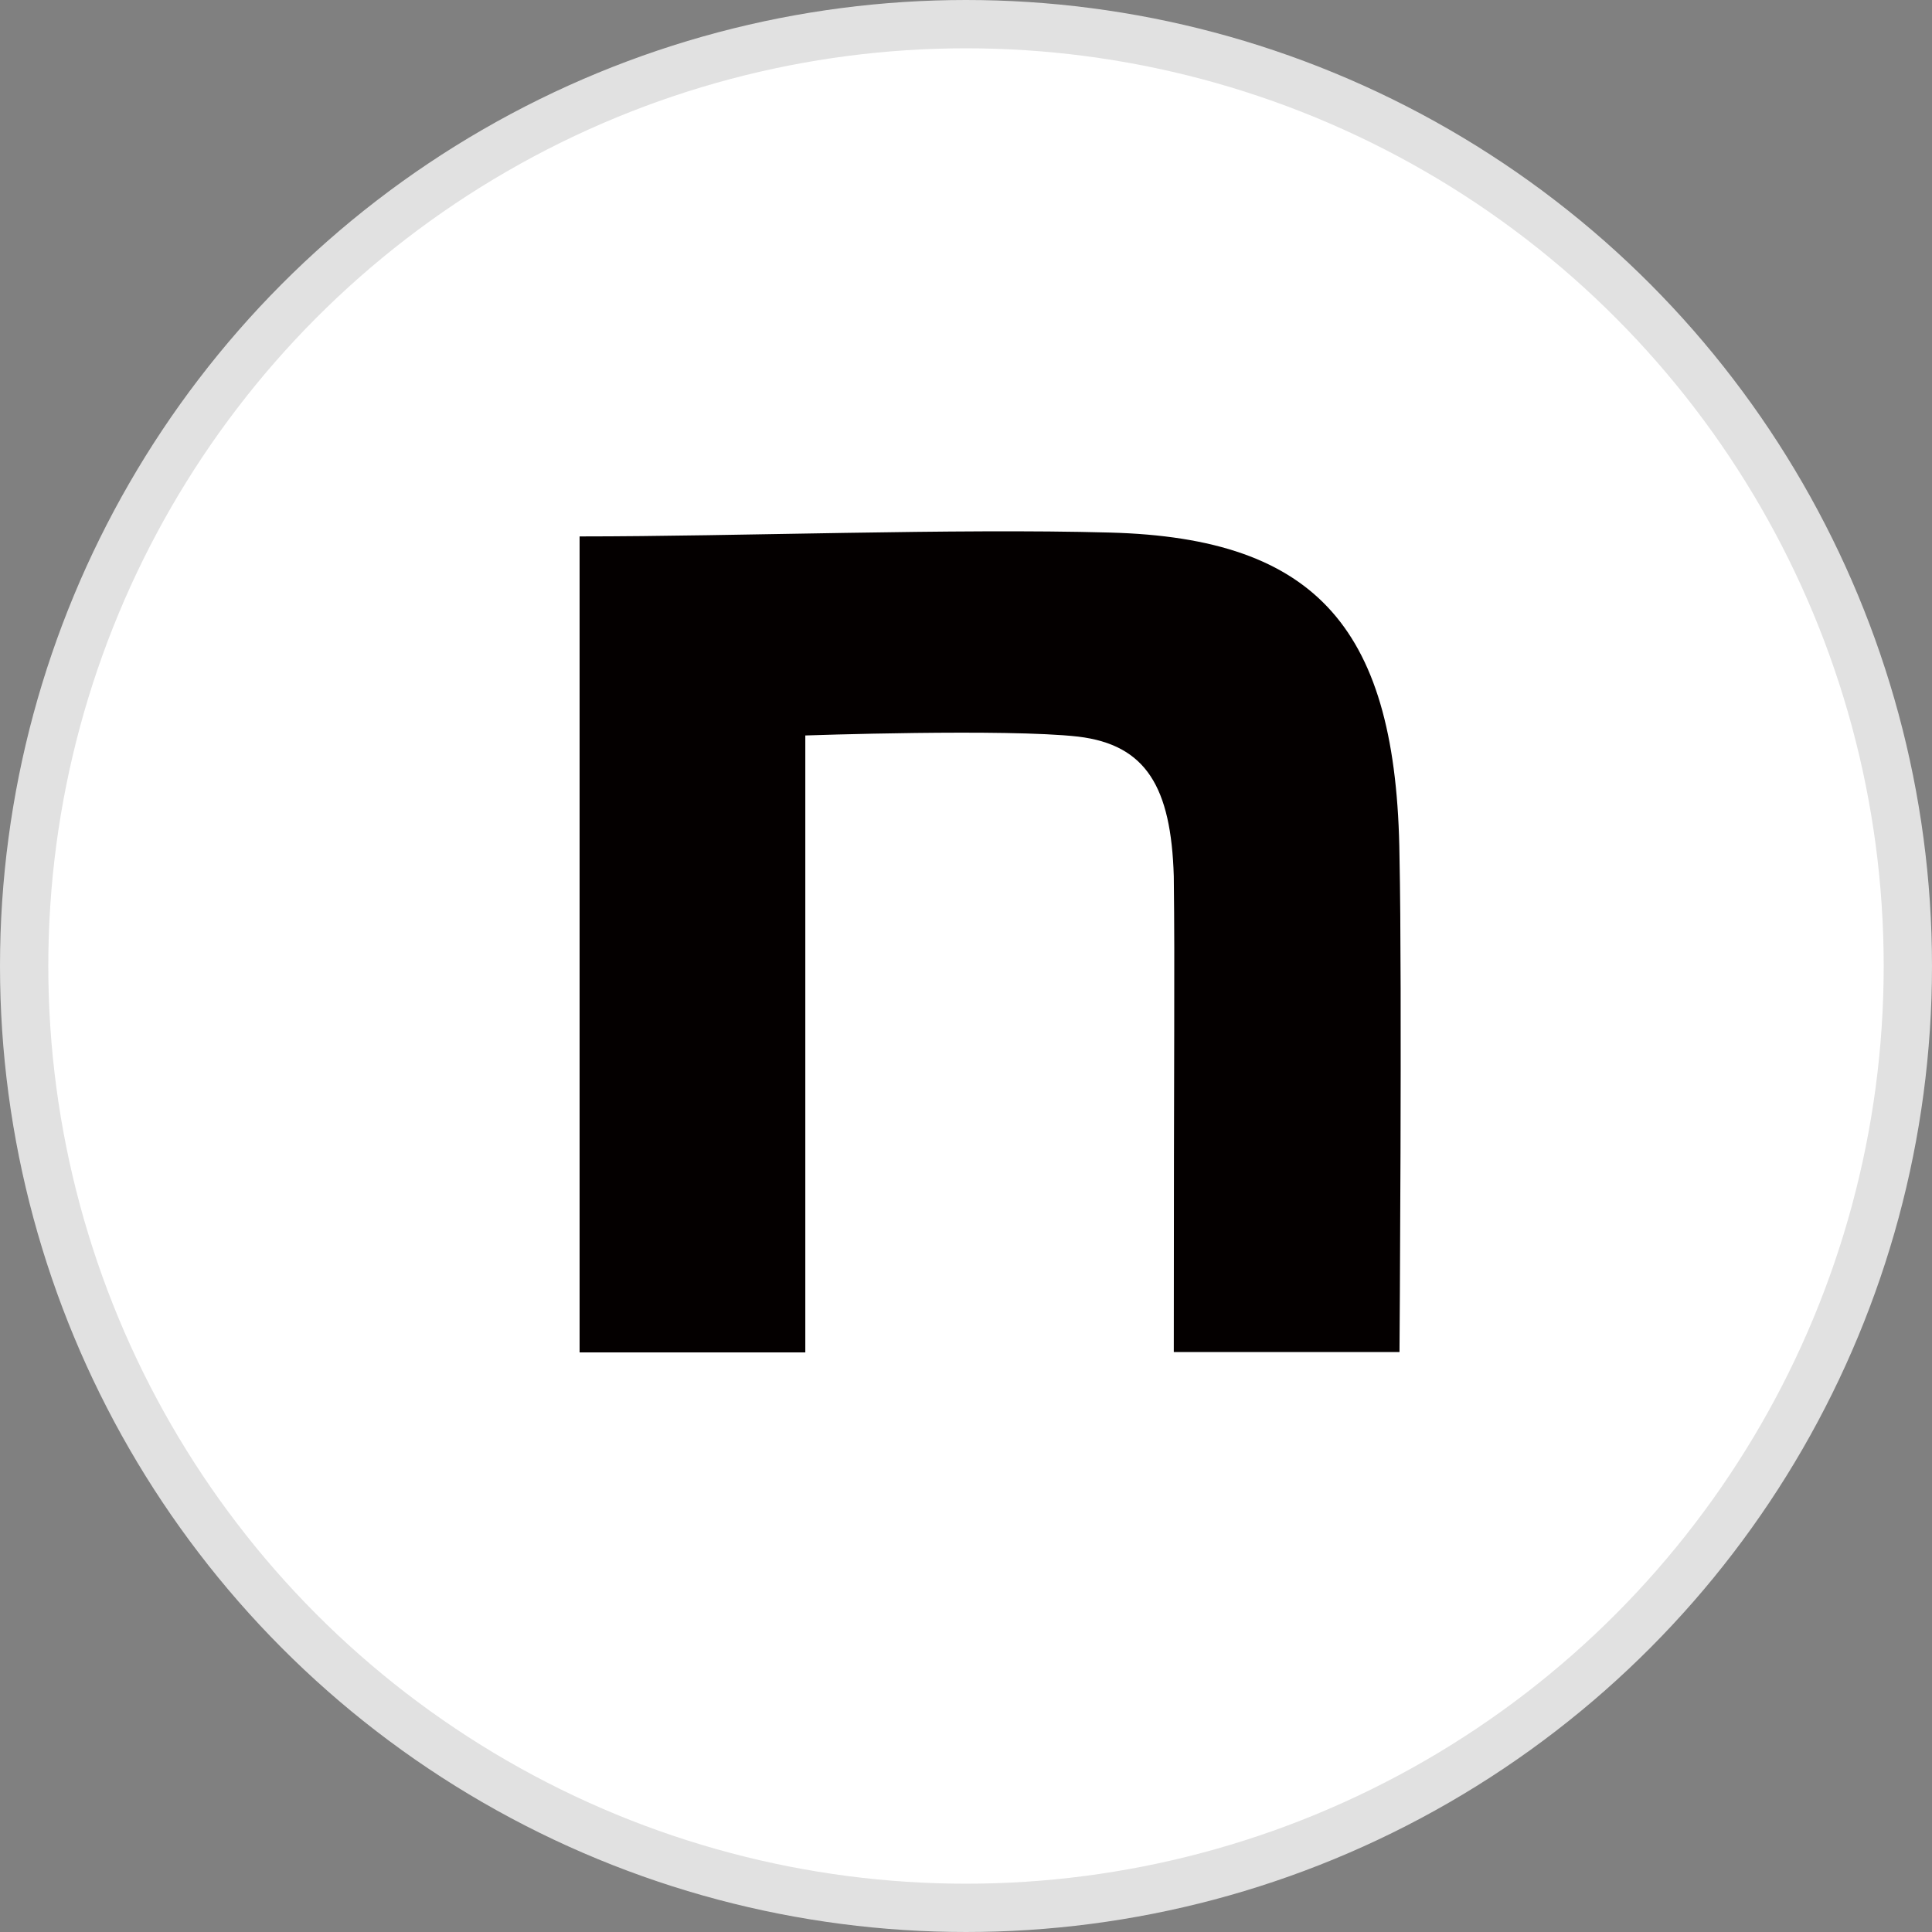
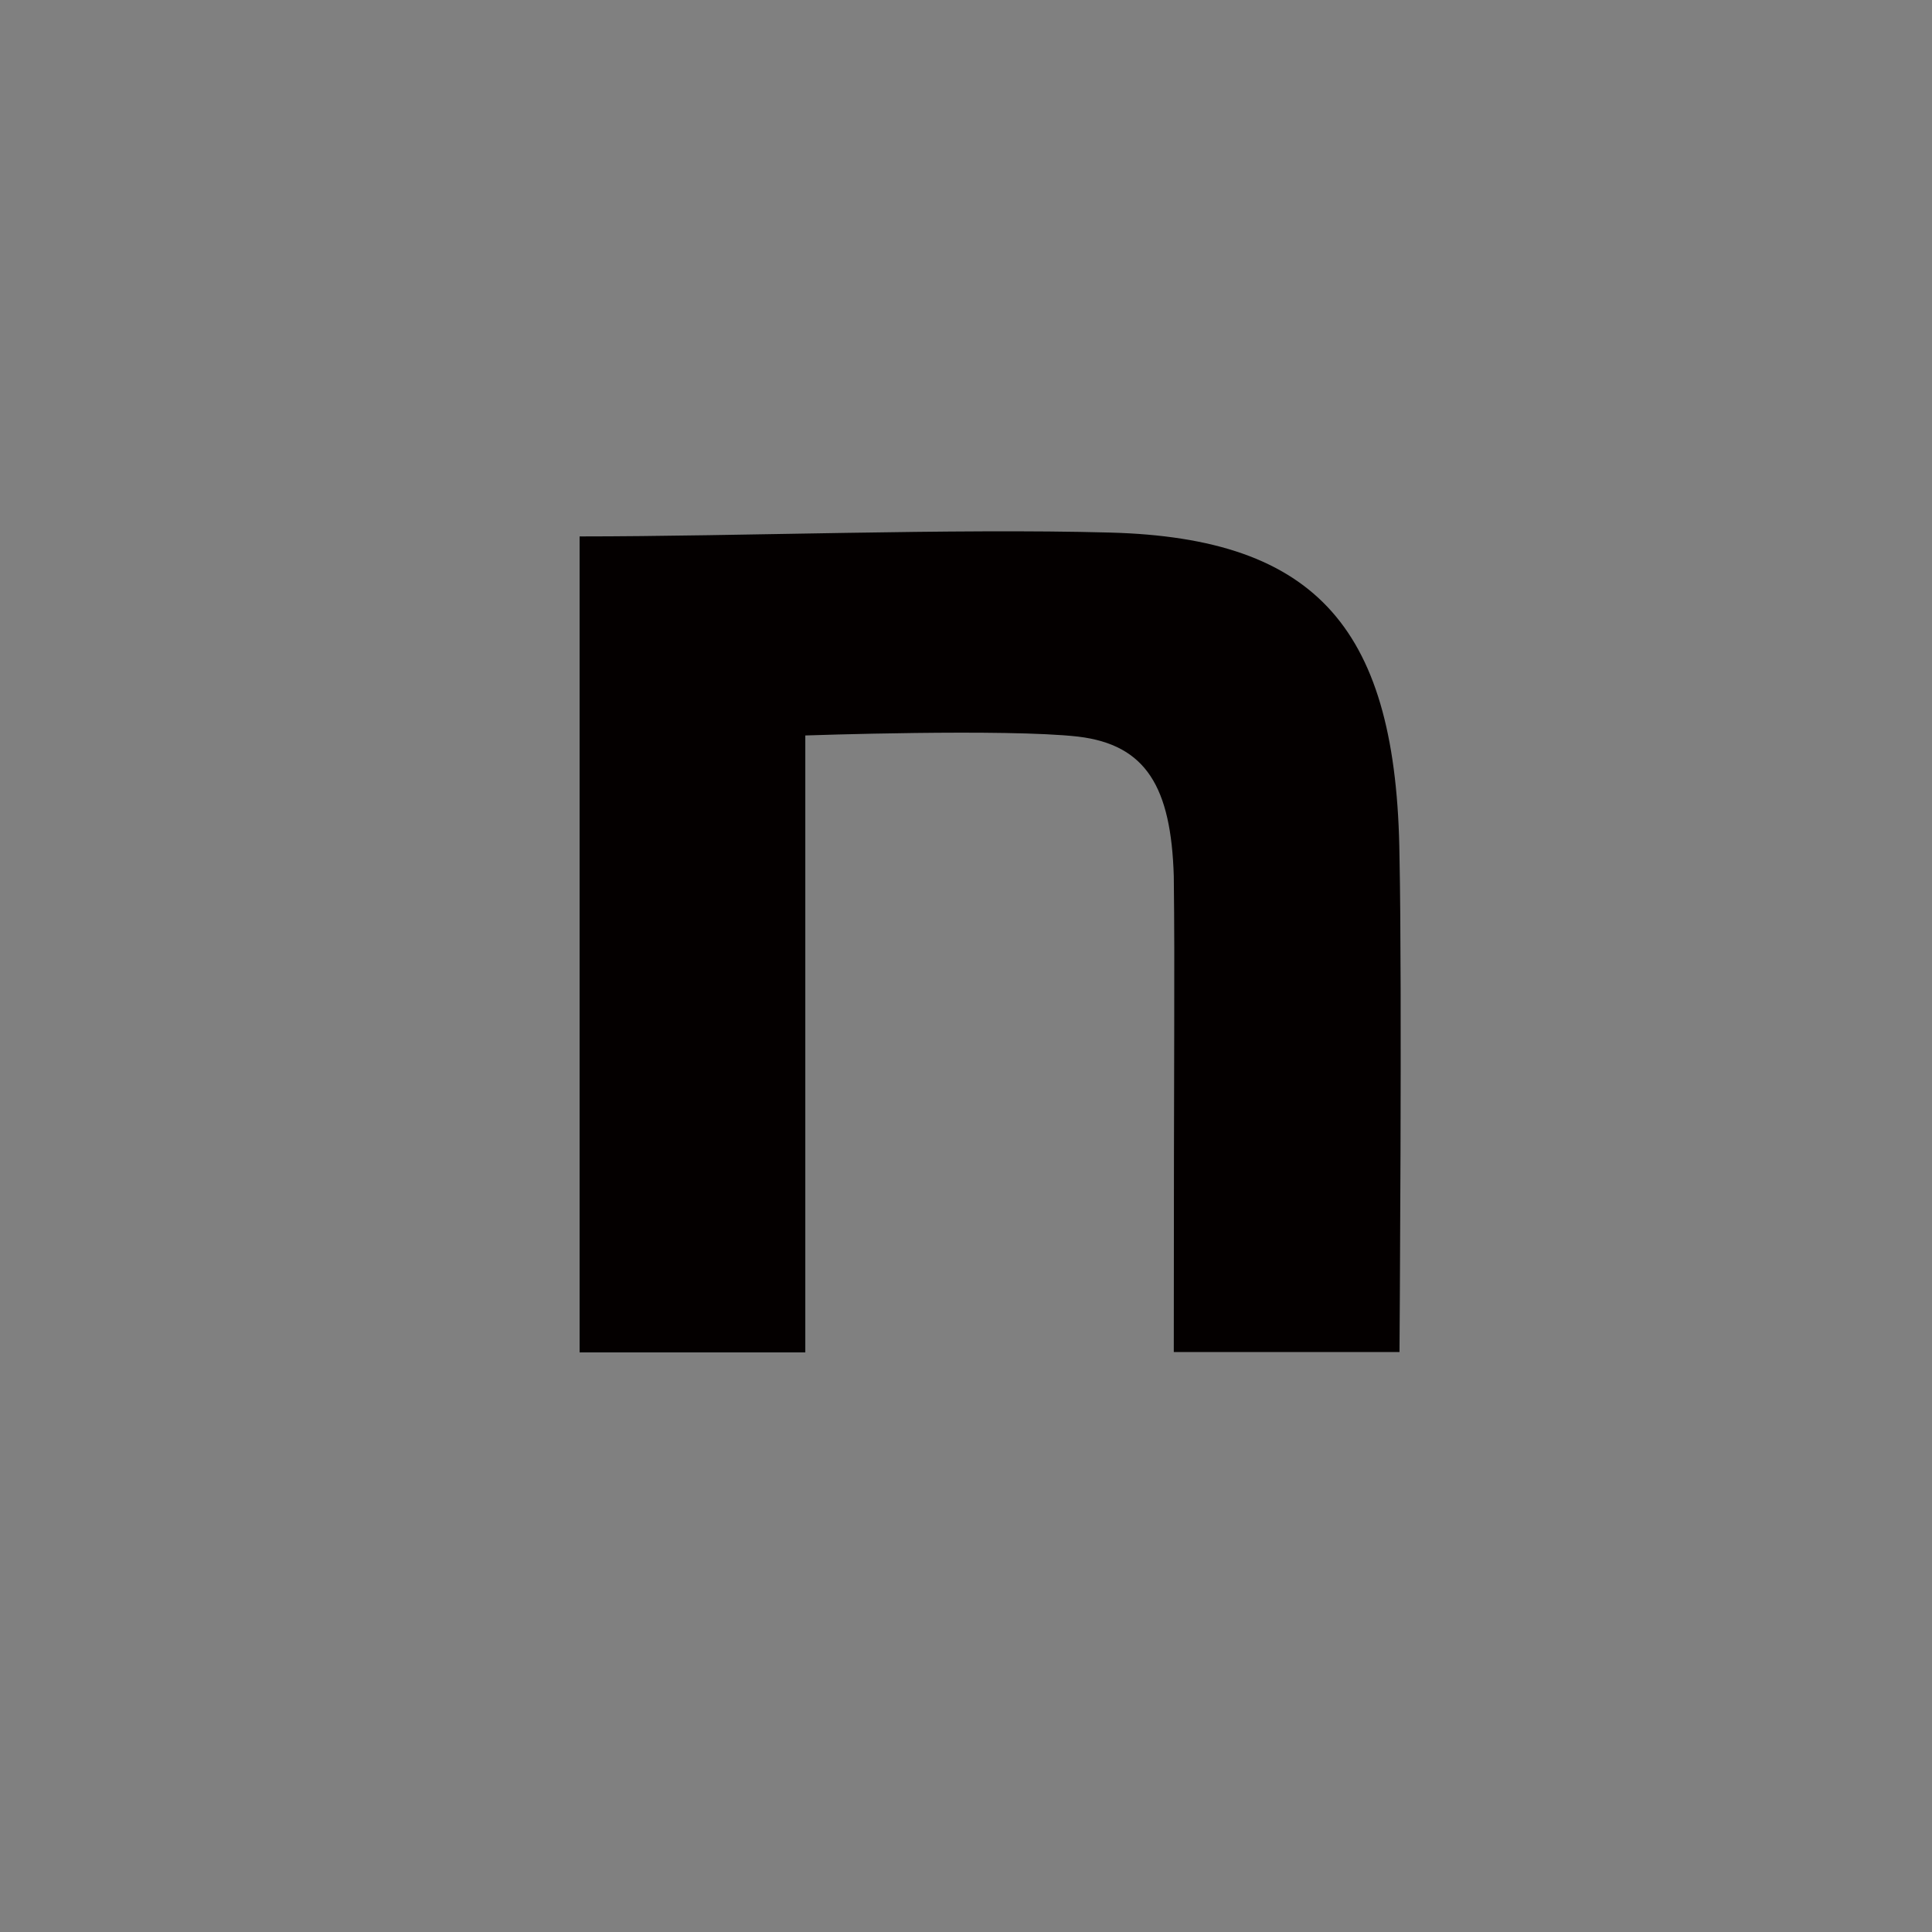
<svg xmlns="http://www.w3.org/2000/svg" width="40" height="40" viewBox="0 0 40 40" fill="none">
  <rect x="0" y="0" width="40" height="40" fill="#808080" stroke="none" />
-   <circle cx="20" cy="20" r="19.5" fill="white" stroke="#E1E1E1" />
  <path d="M12 11.106C15.274 11.106 19.756 10.937 22.975 11.026C27.291 11.138 28.92 13.042 28.975 17.733C29.031 20.392 28.975 27.992 28.975 27.992H24.302C24.302 21.34 24.326 20.24 24.302 18.143C24.247 16.296 23.73 15.42 22.323 15.251C20.837 15.082 16.673 15.227 16.673 15.227V28H12V11.106Z" fill="#040000" />
</svg>